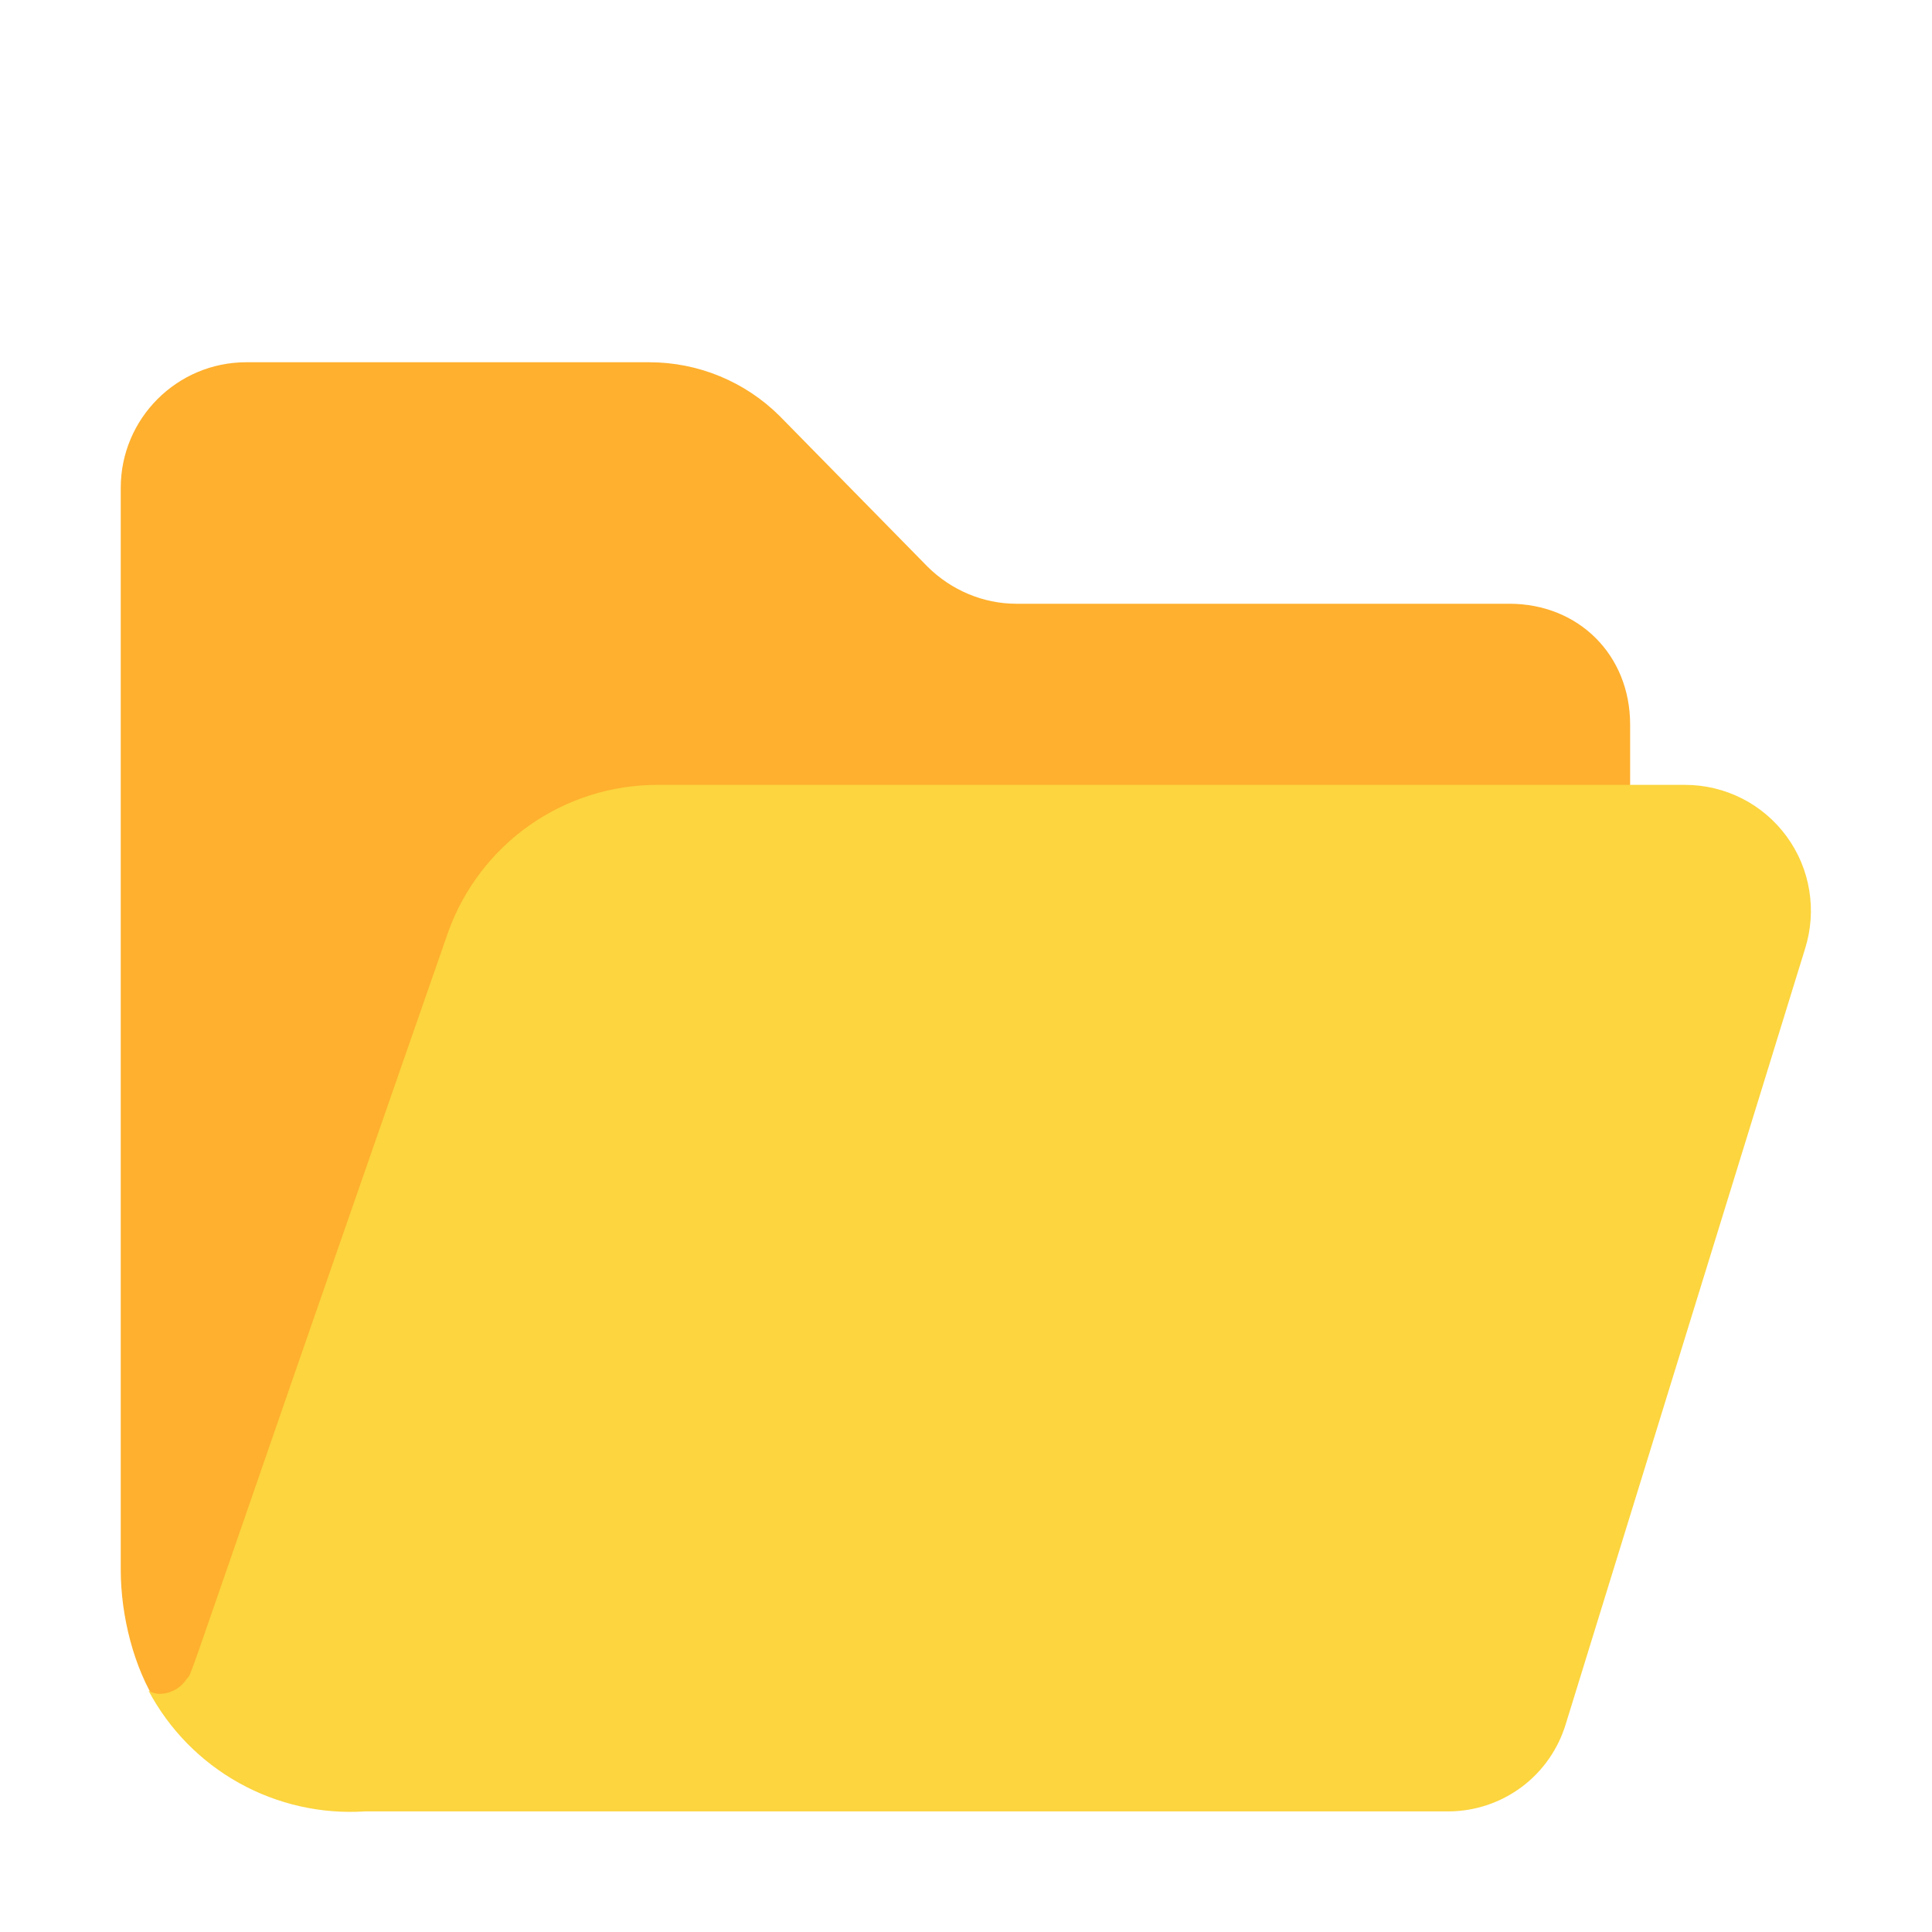
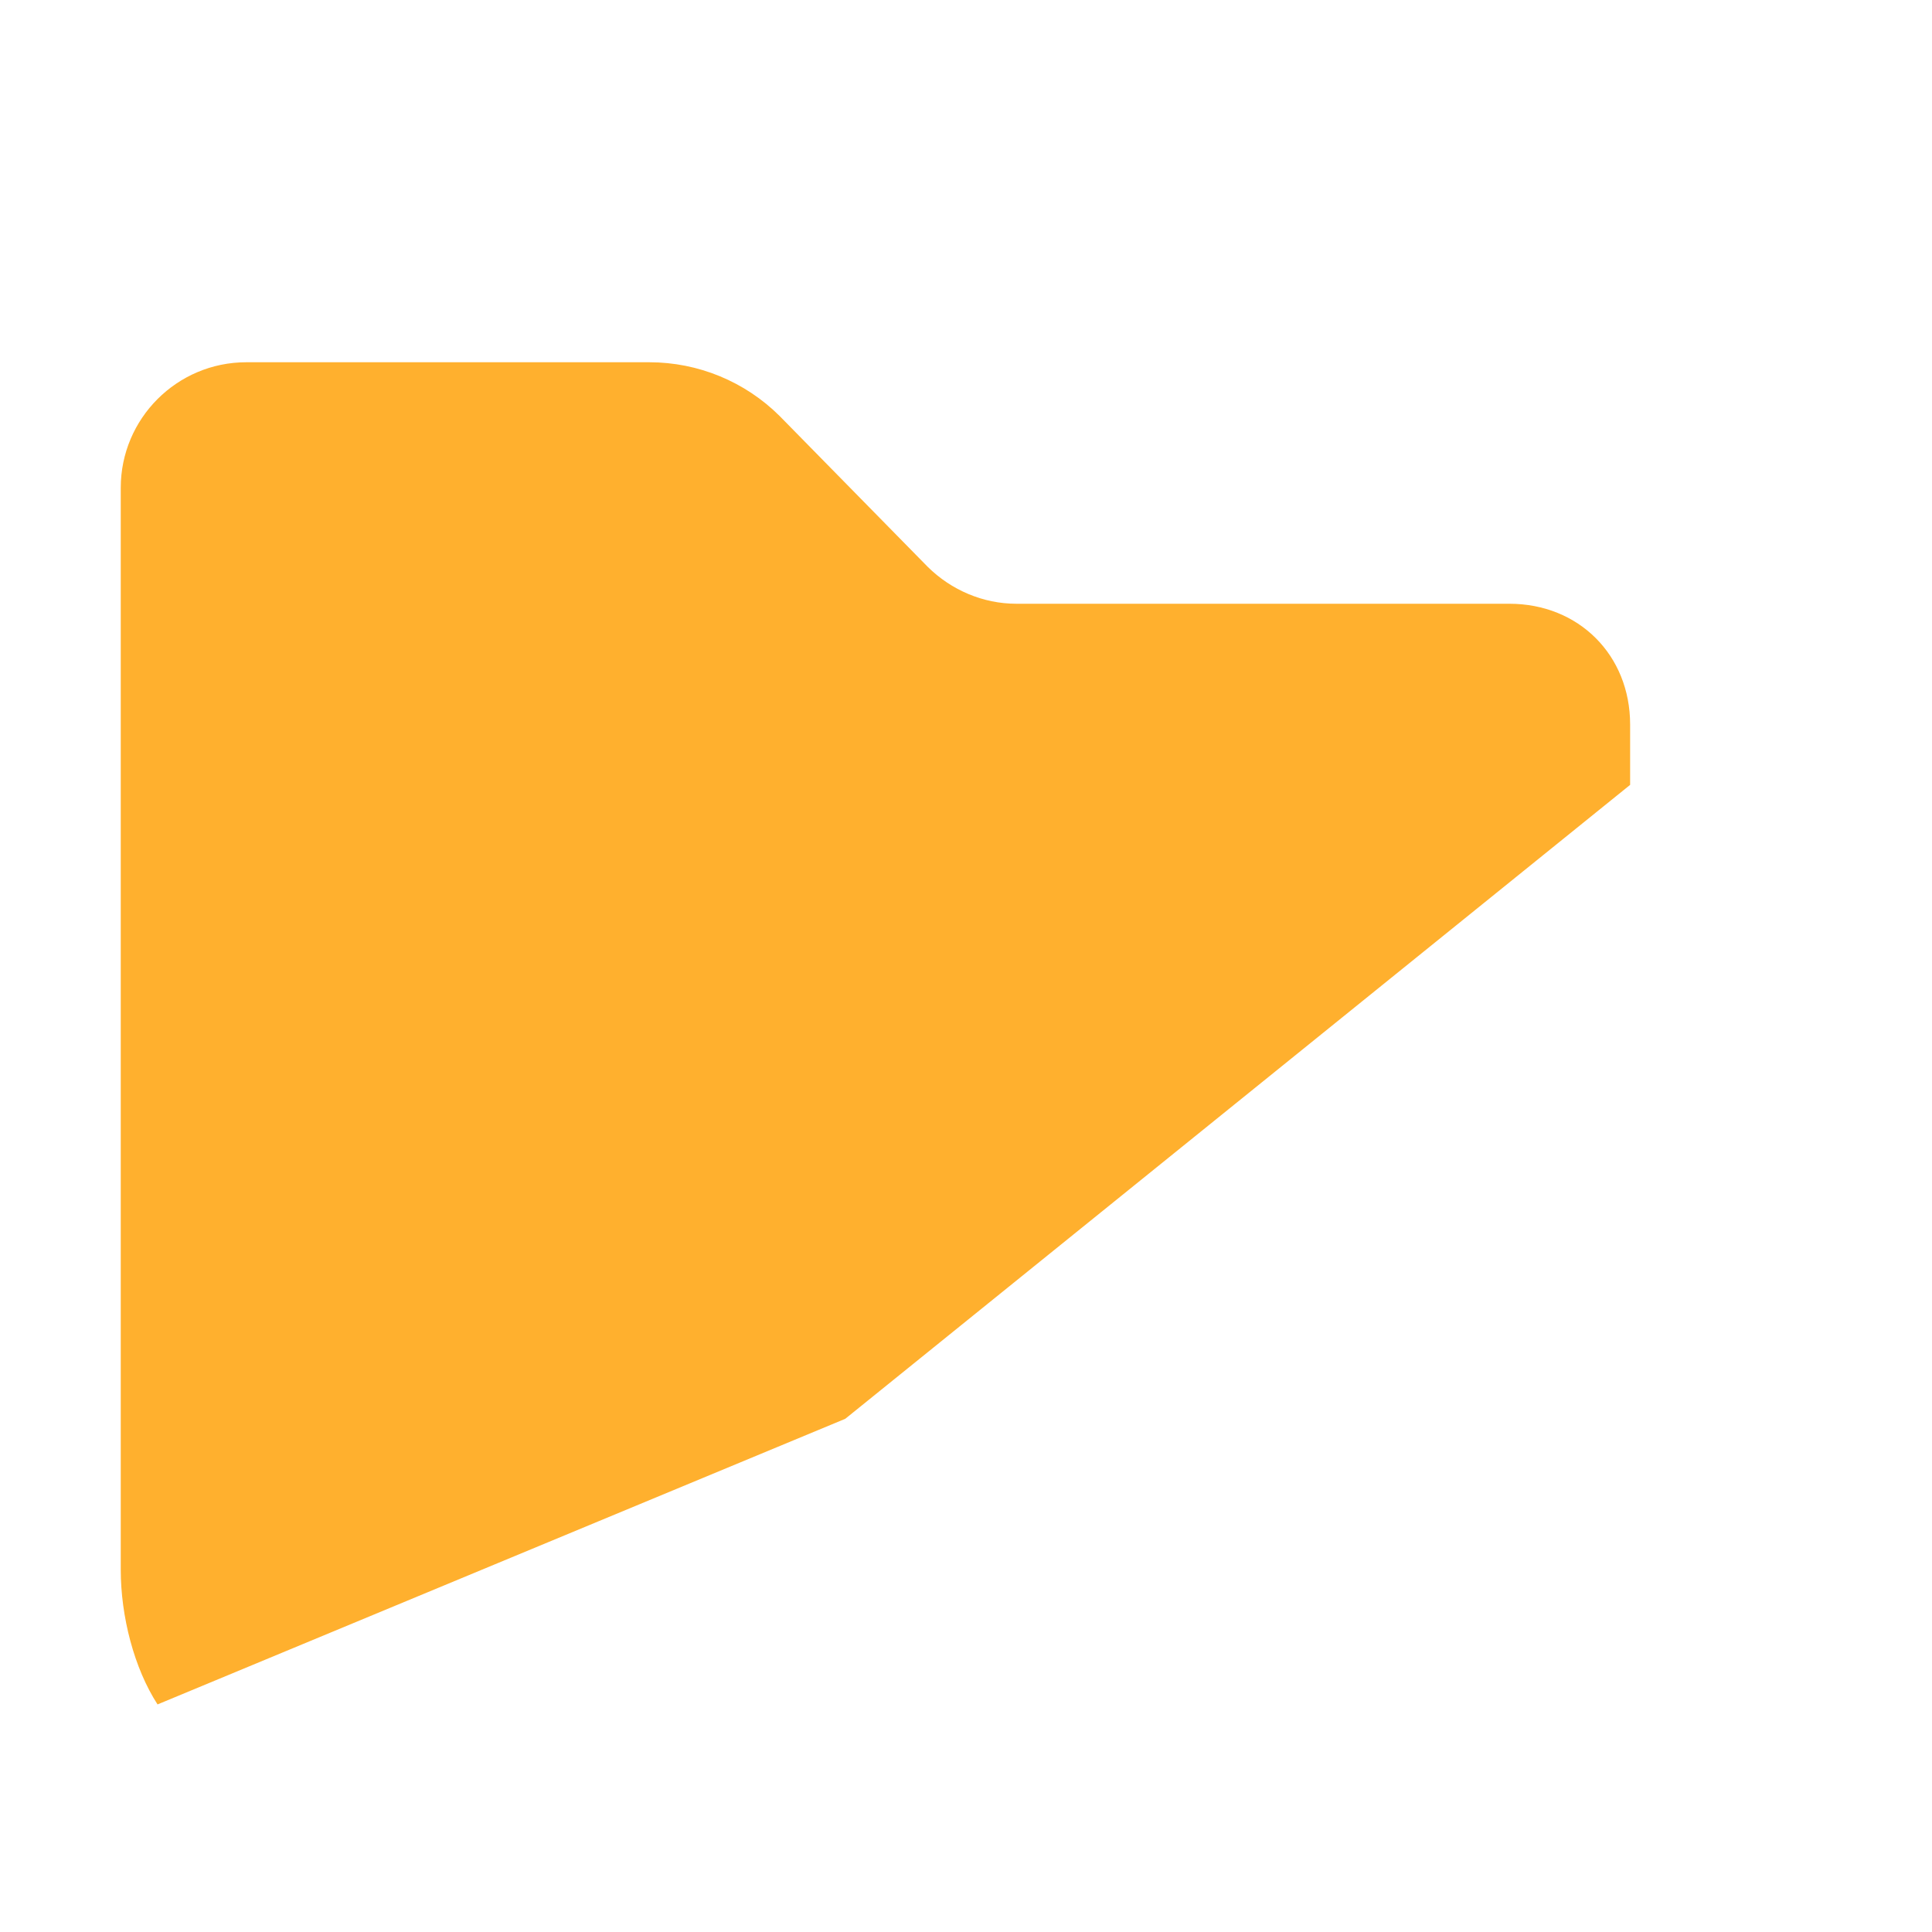
<svg xmlns="http://www.w3.org/2000/svg" width="24" height="24" viewBox="0 0 24 24" fill="none">
  <path d="M12.625 7.5H18.75C19.611 7.5 20.25 8.138 20.25 9V9.75L10.5 17.625L1.957 21.173C1.666 20.723 1.5 20.08 1.5 19.5V6.06C1.5 5.199 2.199 4.5 3.06 4.5H8.066C8.673 4.5 9.255 4.74 9.685 5.168L11.524 7.041C11.817 7.331 12.213 7.5 12.625 7.5Z" fill="#FFB02E" />
-   <path d="M20.933 9.75H8.164C7.596 9.75 7.041 9.926 6.576 10.253C6.111 10.581 5.759 11.044 5.567 11.579C2.124 21.453 2.408 20.743 2.321 20.854C2.284 20.911 2.234 20.958 2.175 20.991C2.115 21.024 2.049 21.041 1.981 21.042C1.933 21.041 1.886 21.027 1.845 21.002C2.101 21.484 2.491 21.882 2.968 22.148C3.445 22.414 3.989 22.537 4.533 22.502H17.997C18.325 22.5 18.643 22.393 18.905 22.197C19.167 22.001 19.358 21.725 19.452 21.412L22.423 11.786C22.497 11.551 22.515 11.303 22.475 11.06C22.436 10.818 22.339 10.588 22.194 10.39C22.049 10.192 21.859 10.03 21.64 9.919C21.421 9.808 21.179 9.75 20.933 9.75Z" fill="#FCD53F" />
</svg>